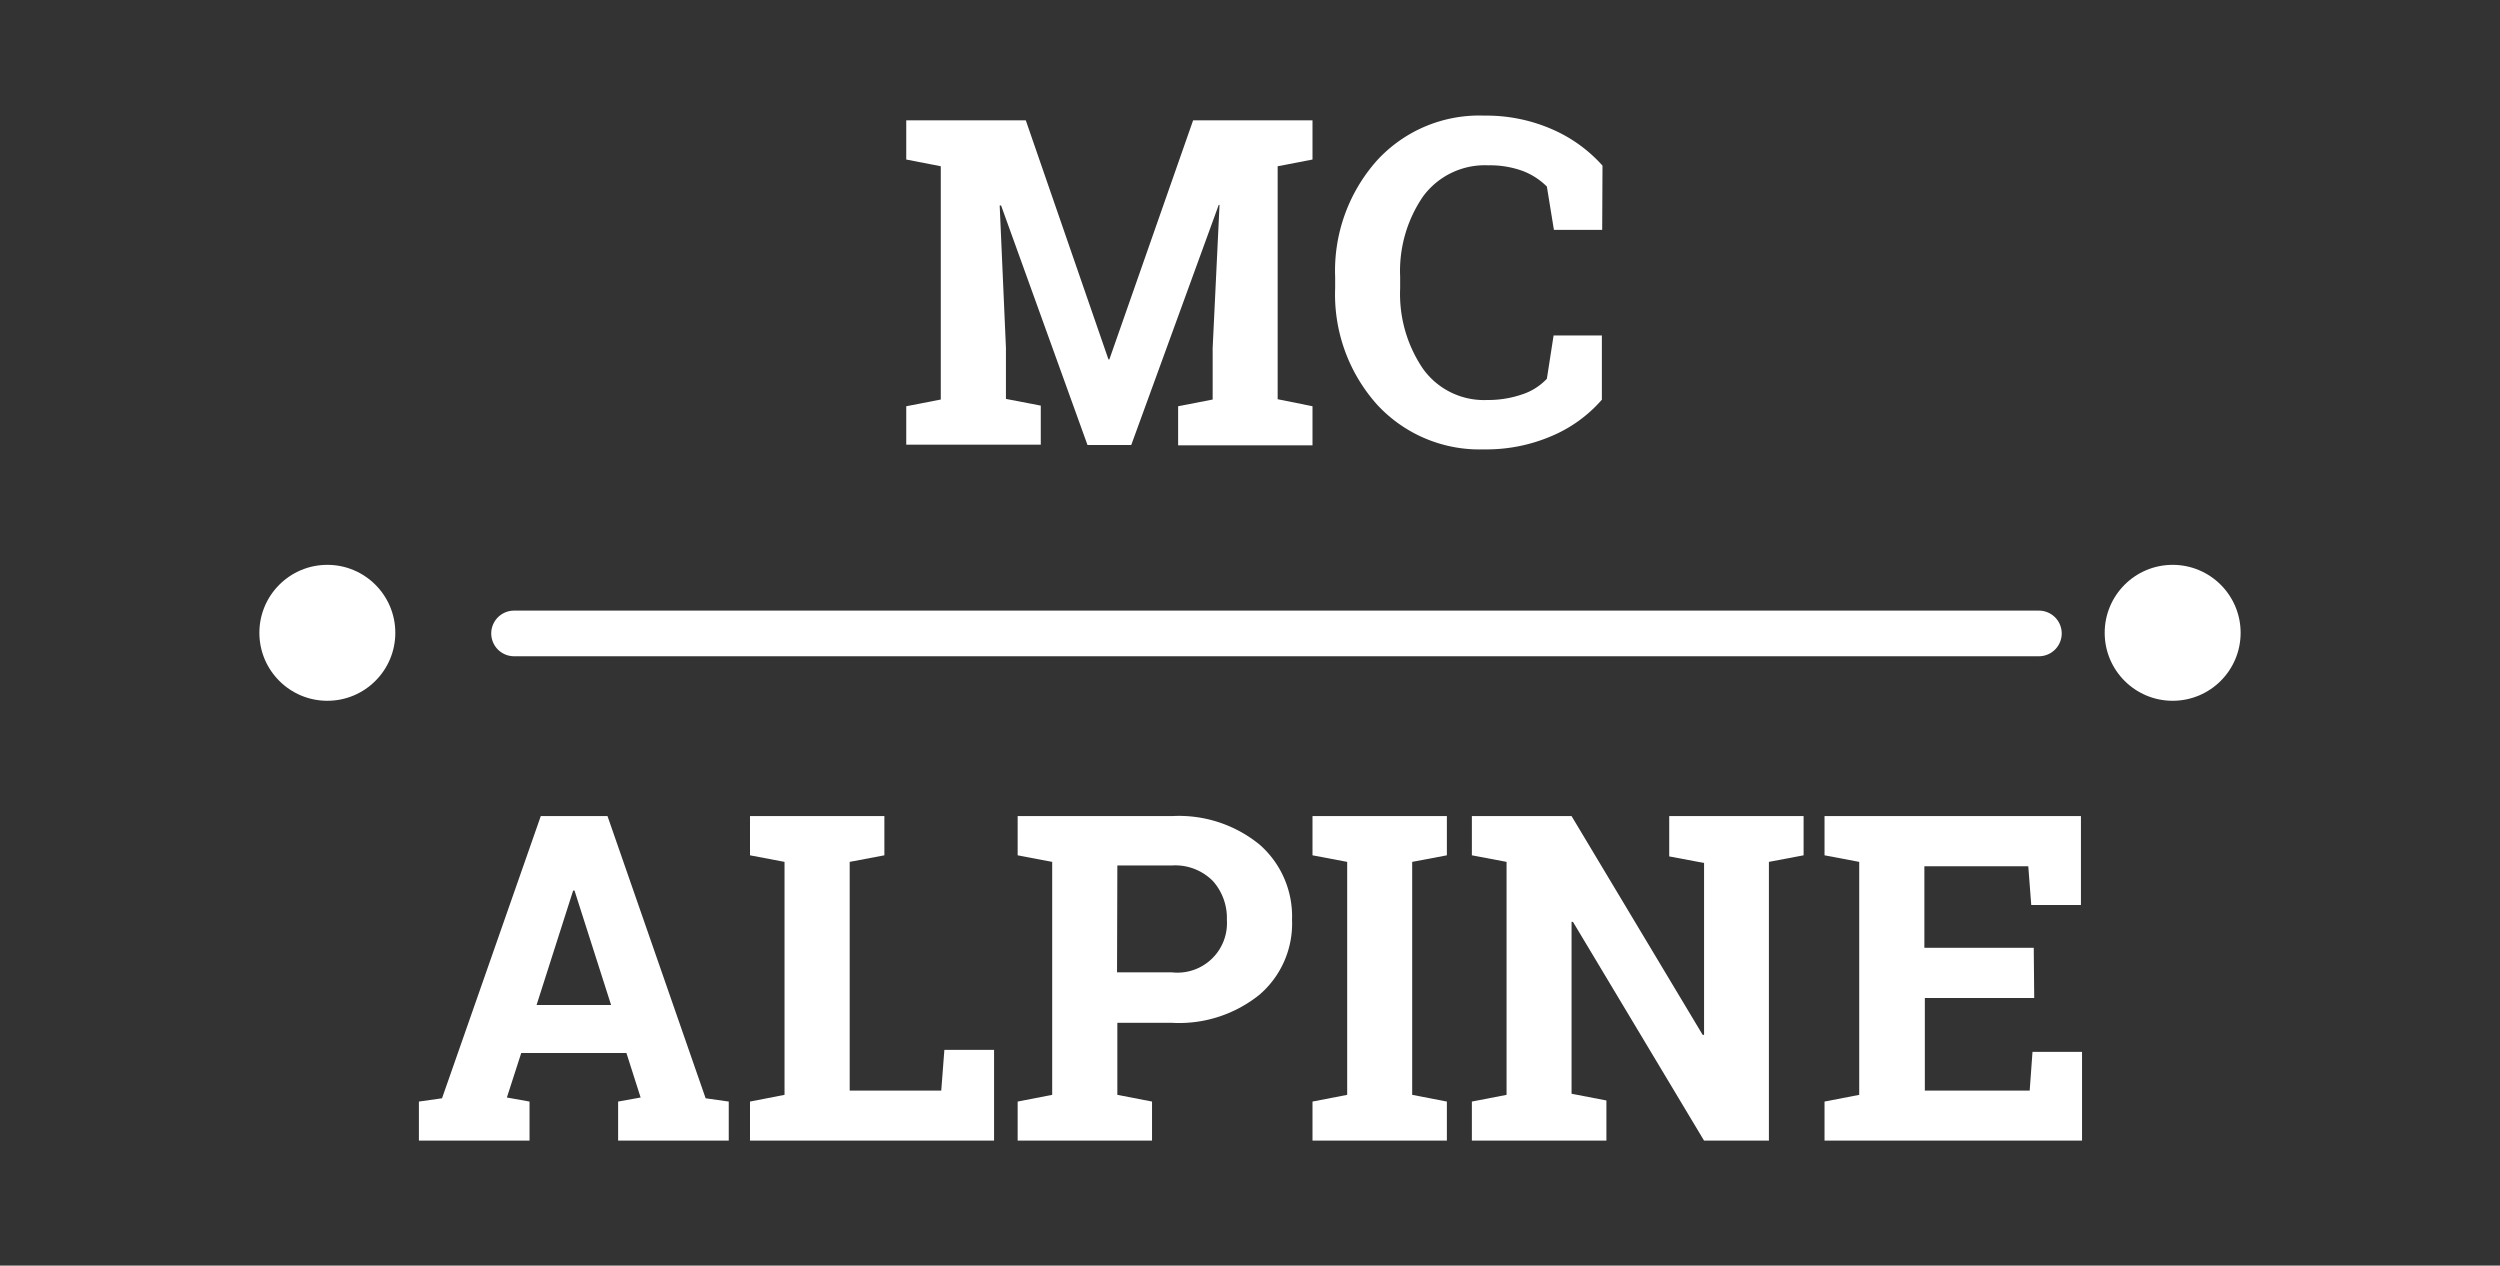
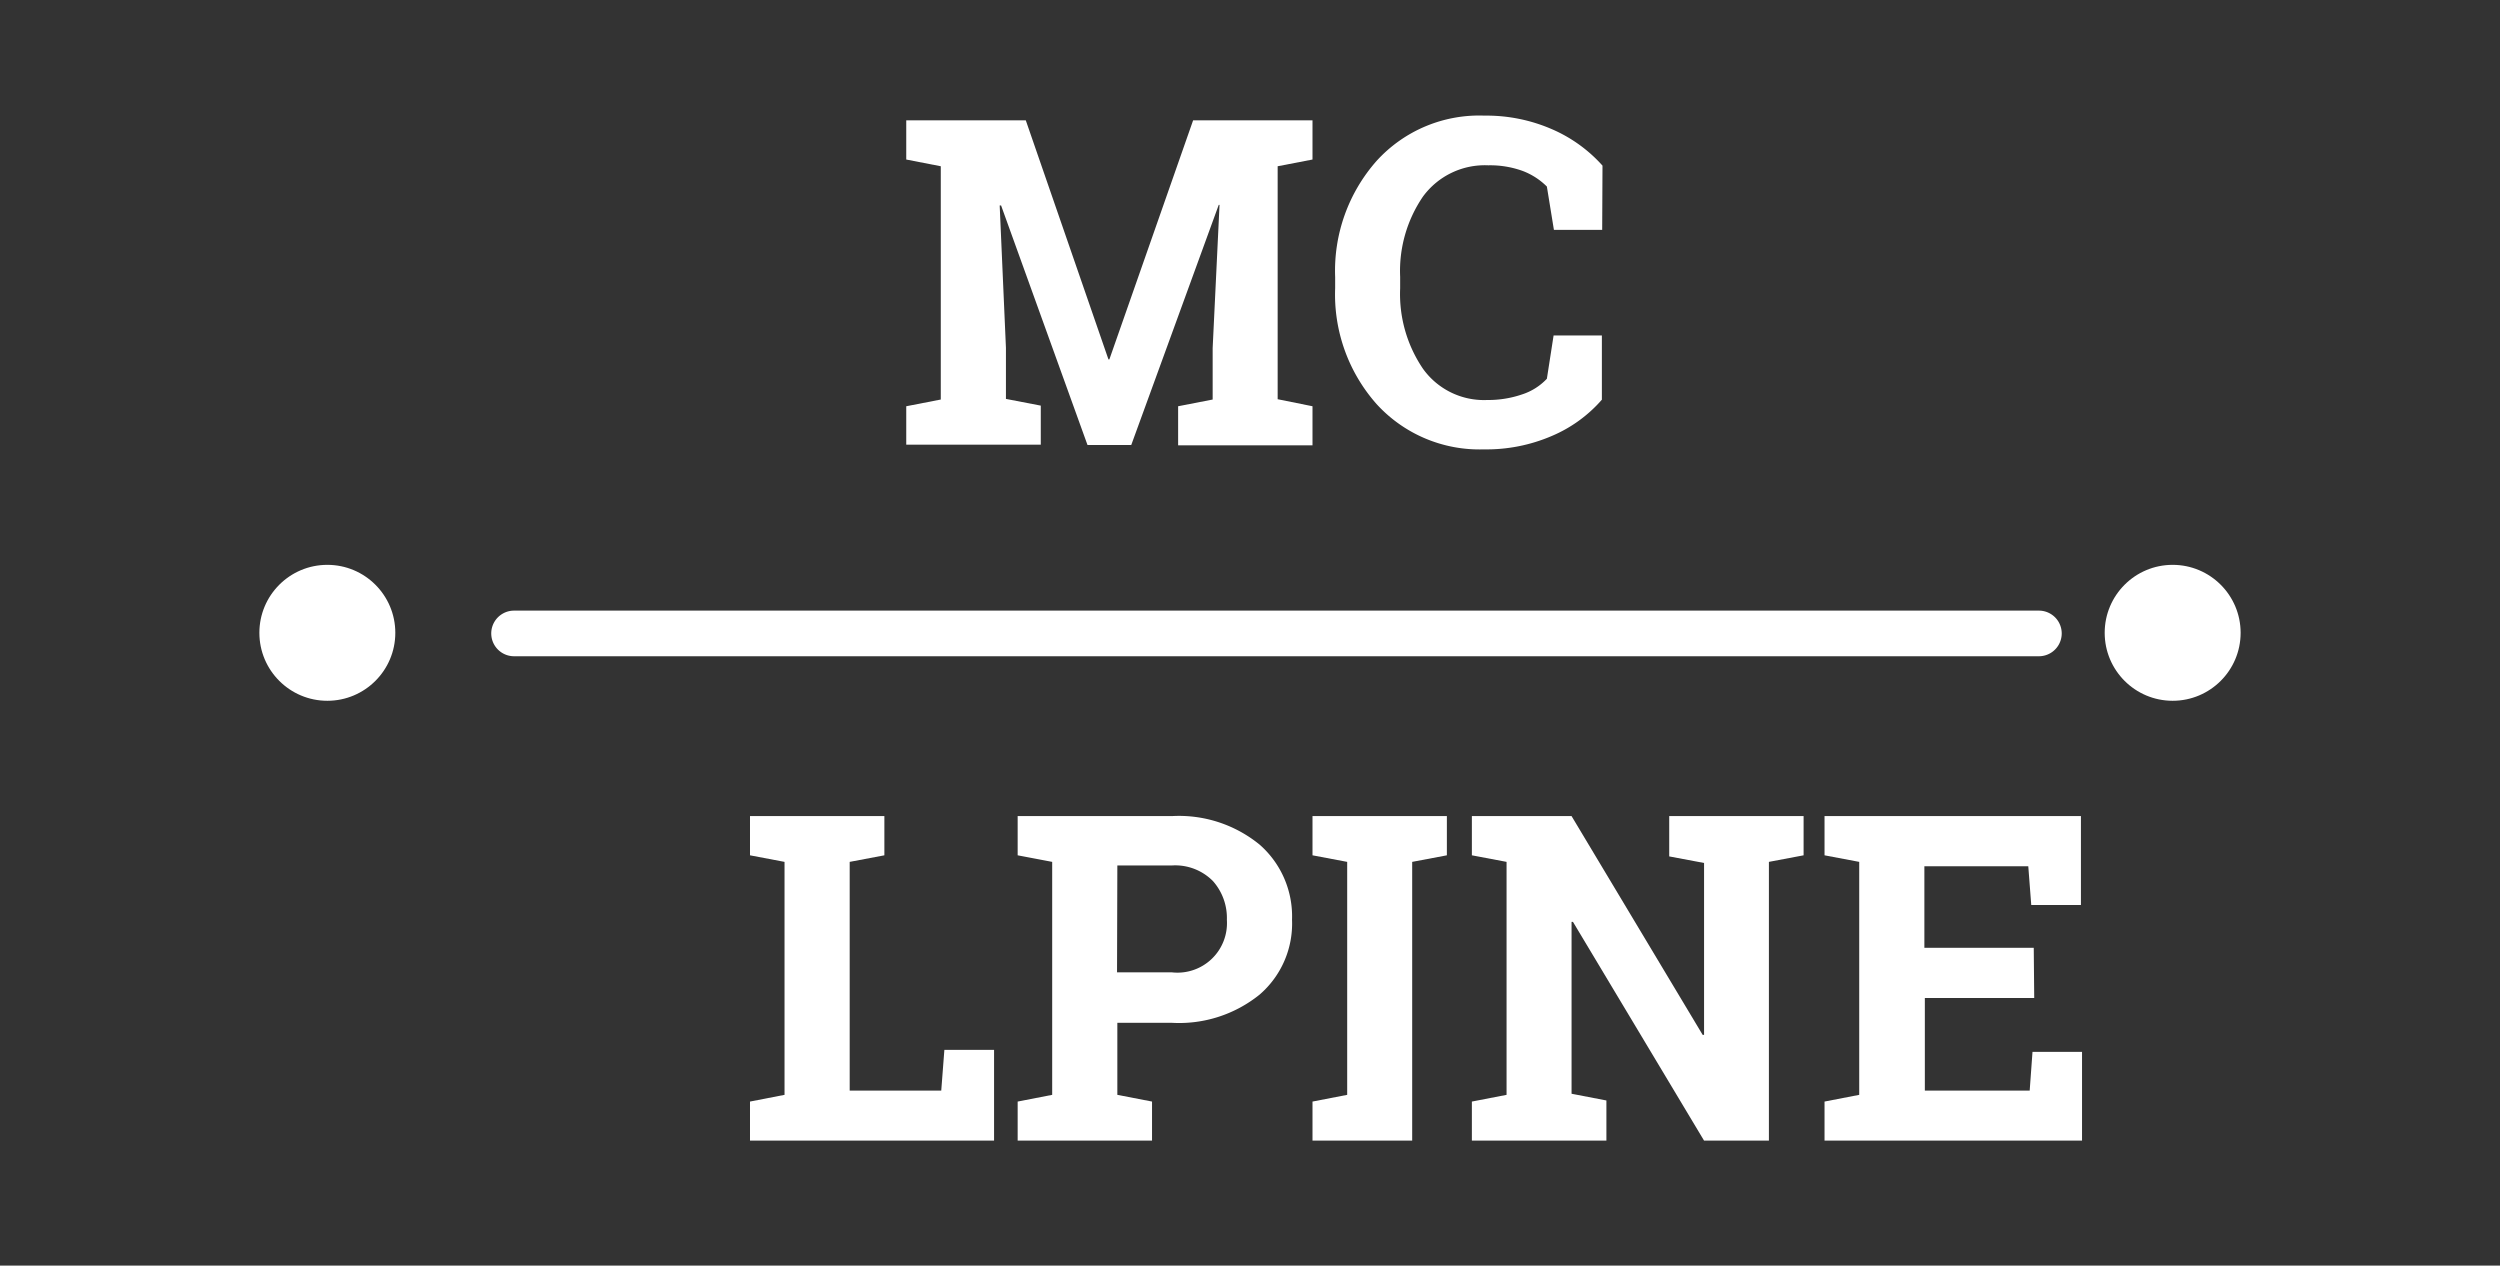
<svg xmlns="http://www.w3.org/2000/svg" viewBox="0 0 160 81">
  <rect x="0" y="0" width="160" height="81" fill="#333333" stroke="none" />
  <defs>
    <style>.cls-1{fill:none;}.cls-2{fill:#fff;}</style>
  </defs>
  <title>logo_mcalpine</title>
  <g id="Livello_2" data-name="Livello 2">
    <g id="Home">
      <g id="Clients_Logo">
        <g id="McAlpine">
          <rect class="cls-1" width="160" height="81" rx="5" ry="5" />
          <g id="Cornice">
            <circle class="cls-2" cx="20.95" cy="40.5" r="4.35" />
            <path class="cls-2" d="M130.49,42H32.9a1.46,1.46,0,1,1,0-2.92h97.59a1.46,1.46,0,1,1,0,2.92Z" />
            <circle class="cls-2" cx="139.05" cy="40.5" r="4.35" />
          </g>
          <g id="Testo">
-             <path class="cls-2" d="M26.81,70.5l1.48-.21,6.32-18.06h4.27l6.28,18.06,1.48.21V73H39.56V70.5L41,70.24l-.91-2.85H33.36l-.92,2.85,1.45.26V73H26.81Zm7.53-6.18h4.77L36.77,57h-.09Z" />
            <path class="cls-2" d="M48,73V70.5l2.21-.43V55.16L48,54.74V52.23h8.6v2.51l-2.22.42V69.8h5.86l.2-2.61h3.18V73Z" />
            <path class="cls-2" d="M75,52.23a8.16,8.16,0,0,1,5.62,1.83,6.1,6.1,0,0,1,2.07,4.8,6,6,0,0,1-2.07,4.79A8.2,8.2,0,0,1,75,65.46H71.51v4.61l2.22.43V73h-8.6V70.5l2.21-.43V55.16l-2.21-.42V52.23H75Zm-3.51,10H75a3.17,3.17,0,0,0,3.52-3.36,3.56,3.56,0,0,0-.89-2.48,3.39,3.39,0,0,0-2.63-1H71.51Z" />
-             <path class="cls-2" d="M84,54.74V52.23h8.6v2.51l-2.22.42V70.07l2.22.43V73H84V70.5l2.22-.43V55.16Z" />
+             <path class="cls-2" d="M84,54.74V52.23h8.6v2.51l-2.22.42V70.07V73H84V70.5l2.22-.43V55.16Z" />
            <path class="cls-2" d="M115.43,52.23v2.51l-2.22.42V73h-4.15l-8.39-14h-.09v11l2.23.43V73H94.2V70.5l2.22-.43V55.16l-2.22-.42V52.23h6.38l8.39,14,.09,0v-11l-2.23-.42V52.23h8.6Z" />
            <path class="cls-2" d="M130.19,63.87h-7V69.8h6.71l.18-2.48h3.17V73H116.77V70.5l2.22-.43V55.16l-2.22-.42V52.23h16.41v5.69H130l-.19-2.48h-6.65v5.22h7Z" />
            <path class="cls-2" d="M78.05,13.11H78L72.4,28.48H69.6L64.07,13.15l-.09,0,.4,9.11v3.27l2.23.43v2.5H58V26l2.21-.43V10.64L58,10.21V7.7h7.65L70.94,23H71L76.36,7.7H84v2.51l-2.23.43V25.55L84,26v2.5h-8.6V26l2.21-.43V22.28Z" />
            <path class="cls-2" d="M102.54,14.71H99.45L99,11.94a4.4,4.4,0,0,0-1.55-1,6.11,6.11,0,0,0-2.2-.36,4.91,4.91,0,0,0-4.18,2,8.44,8.44,0,0,0-1.46,5.14v.73a8.51,8.51,0,0,0,1.46,5.15,4.8,4.8,0,0,0,4.11,2,6.7,6.7,0,0,0,2.24-.36,3.77,3.77,0,0,0,1.58-1l.43-2.77h3.09v4.11a8.79,8.79,0,0,1-3.2,2.32,10.57,10.57,0,0,1-4.36.86,8.91,8.91,0,0,1-6.85-2.89,10.57,10.57,0,0,1-2.66-7.43v-.7a10.61,10.61,0,0,1,2.65-7.44A8.87,8.87,0,0,1,95,7.4a10.5,10.5,0,0,1,4.35.88,9.28,9.28,0,0,1,3.21,2.32Z" />
          </g>
        </g>
      </g>
    </g>
  </g>
</svg>